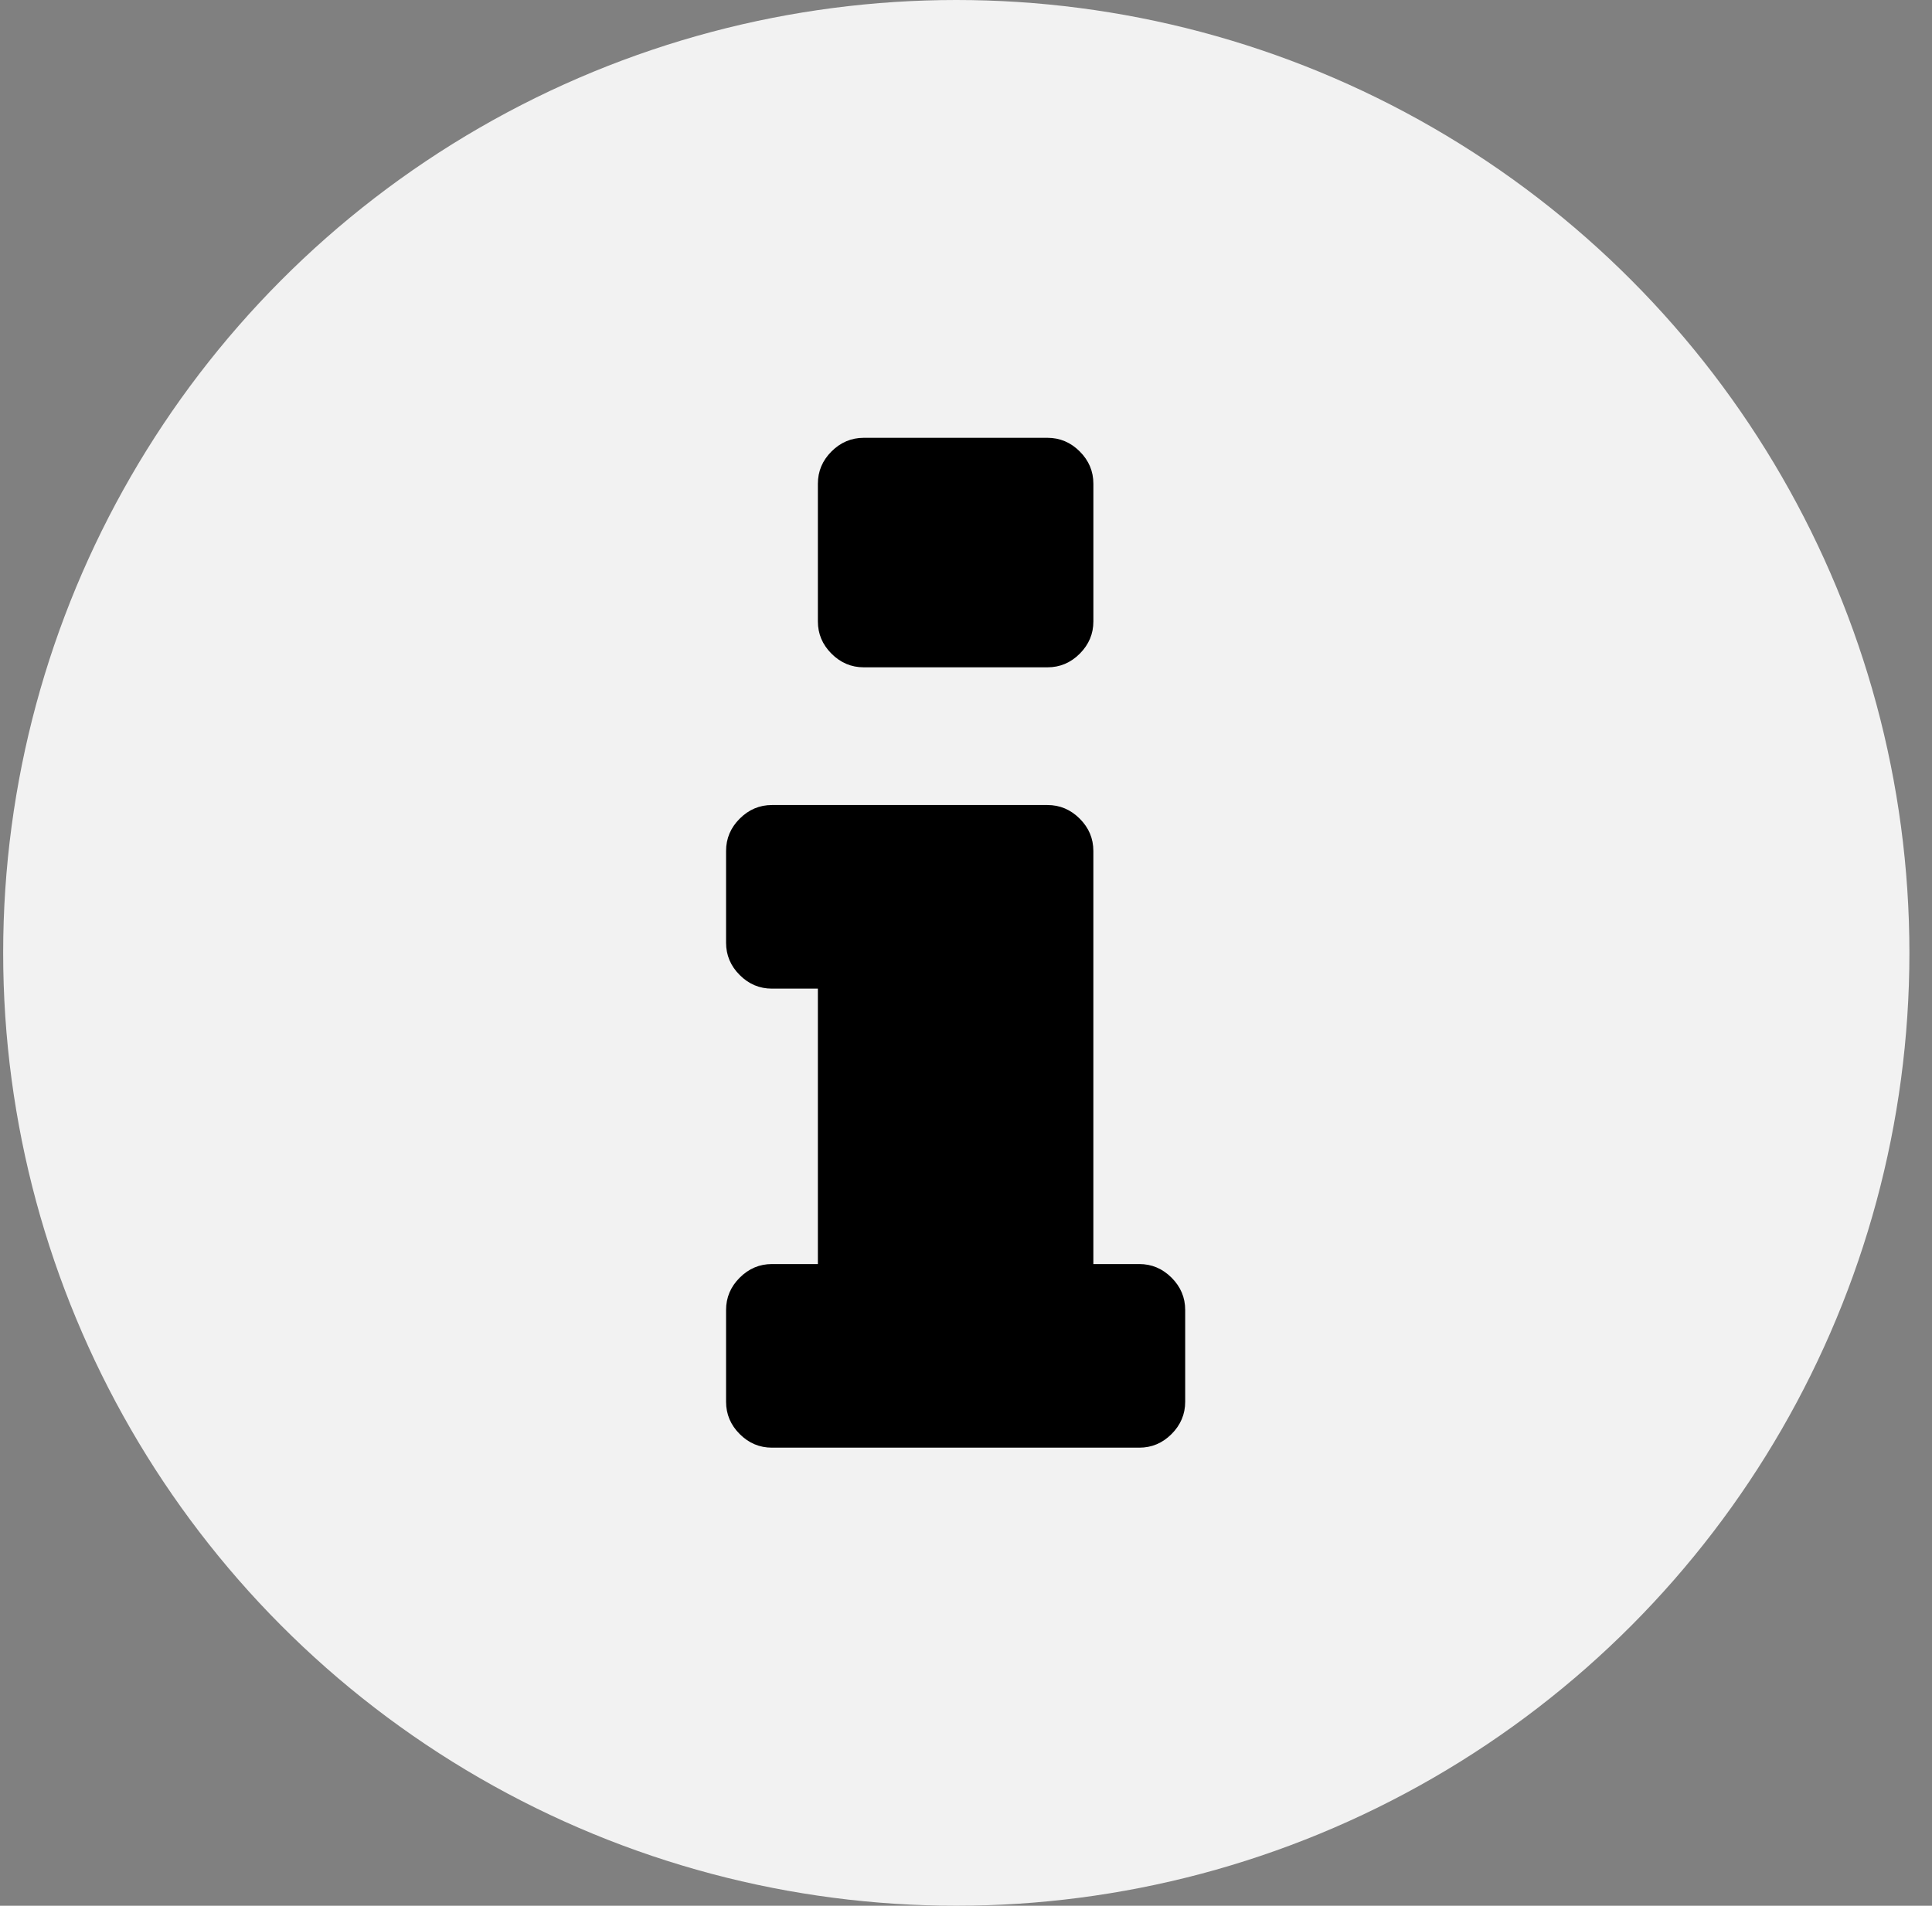
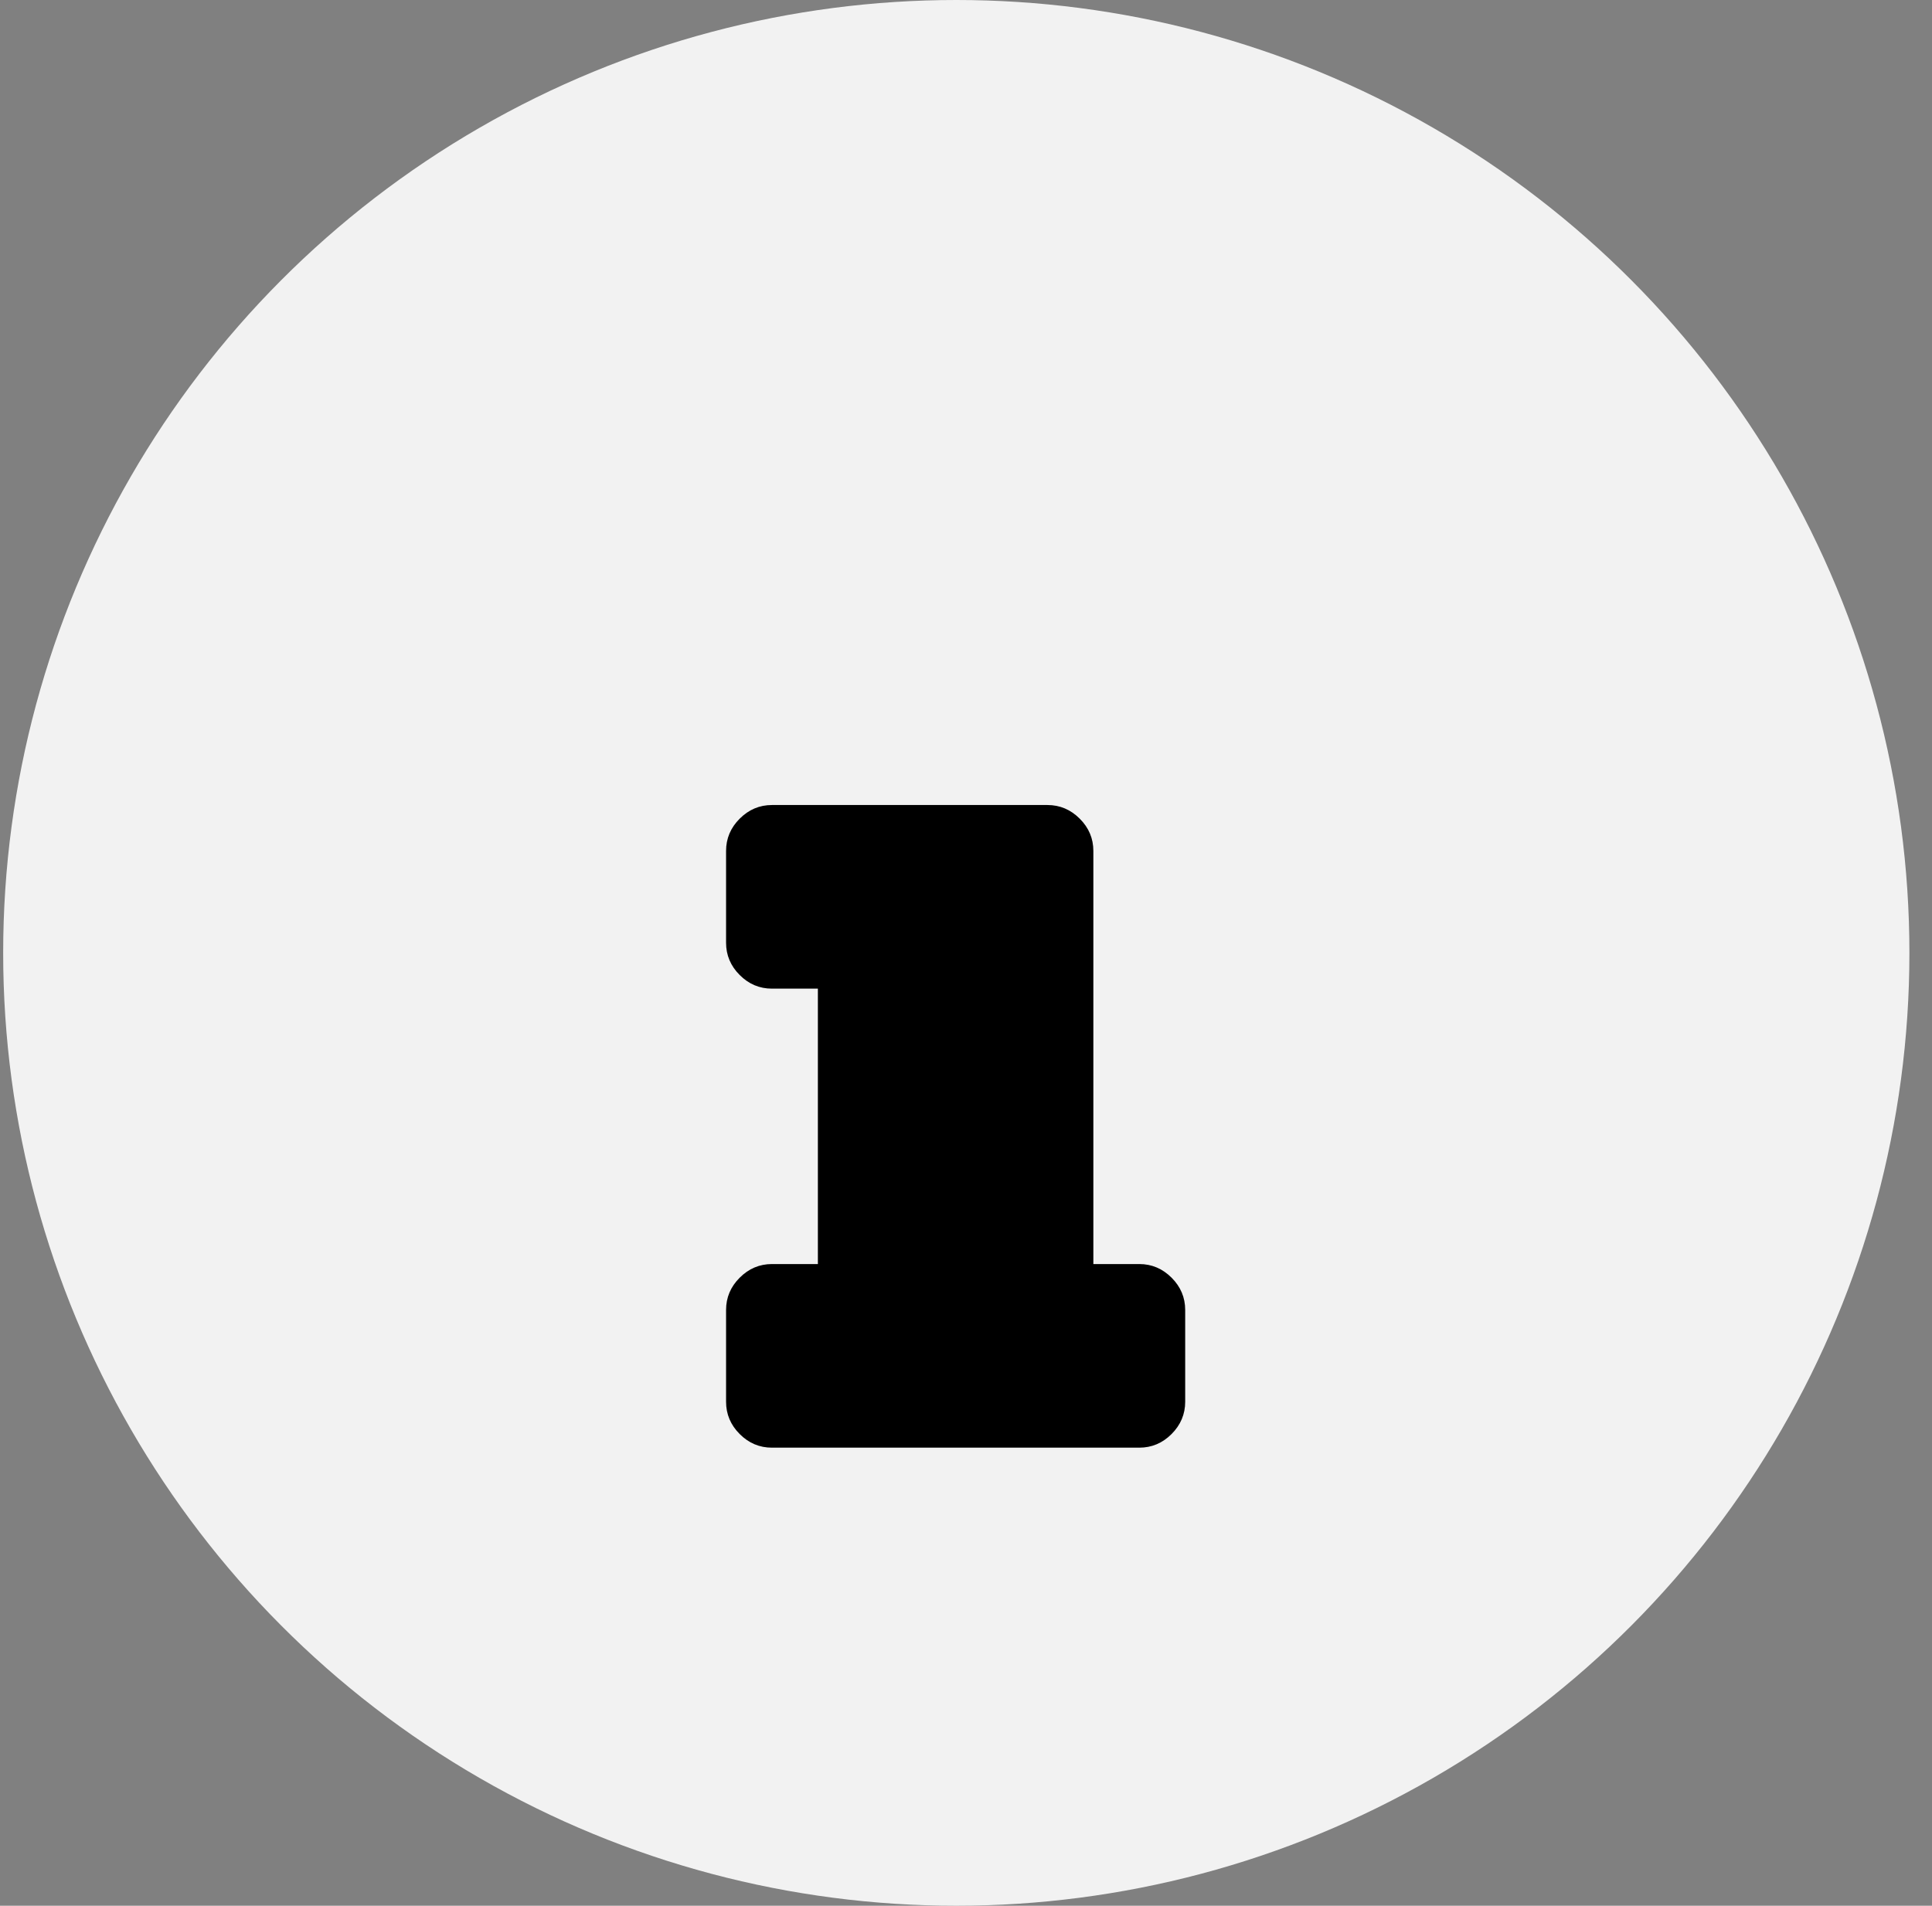
<svg xmlns="http://www.w3.org/2000/svg" width="75px" height="74px" viewBox="0 0 75 74" version="1.1">
  <rect x="0" y="0" width="75" height="74" fill="#808080" stroke="none" />
  <title>D39D6FB2-5FC5-40CD-B531-A380E56162D6</title>
  <desc>Created with sketchtool.</desc>
  <defs />
  <g id="Page-1" stroke="none" stroke-width="1" fill="none" fill-rule="evenodd">
    <g id="190410_CreativeRights_desktop_fotografen" transform="translate(-60, -2556)" fill-rule="nonzero">
      <g id="vorteile-fotografen" transform="translate(40, 2036.438)">
        <g id="vorteil-fotografen-07" transform="translate(0, 500)">
          <g id="icon-vorteil-fotografen-07" transform="translate(20, 19.562)">
            <circle id="Oval" fill="#F2F2F2" cx="37.123" cy="37" r="37" />
            <g id="003-info" transform="translate(28.123, 17)" fill="#000000">
-               <path d="M5.409,8.912 L12.54,8.912 C13.022,8.912 13.44,8.736 13.793,8.383 C14.145,8.03 14.322,7.613 14.322,7.13 L14.322,1.783 C14.322,1.3 14.145,0.882 13.792,0.529 C13.44,0.177 13.021,0 12.539,0 L5.409,0 C4.927,0 4.509,0.177 4.156,0.529 C3.803,0.882 3.627,1.3 3.627,1.783 L3.627,7.13 C3.627,7.613 3.803,8.03 4.156,8.383 C4.509,8.736 4.927,8.912 5.409,8.912 Z" id="Shape" />
              <path d="M17.357,32.612 C17.004,32.26 16.587,32.083 16.104,32.083 L14.321,32.083 L14.321,16.042 C14.321,15.559 14.145,15.141 13.792,14.789 C13.439,14.436 13.021,14.259 12.539,14.259 L1.845,14.259 C1.362,14.259 0.944,14.436 0.592,14.789 C0.239,15.141 0.063,15.559 0.063,16.042 L0.063,19.607 C0.063,20.089 0.239,20.507 0.592,20.86 C0.944,21.213 1.362,21.389 1.845,21.389 L3.627,21.389 L3.627,32.083 L1.845,32.083 C1.362,32.083 0.944,32.26 0.592,32.613 C0.239,32.965 0.063,33.383 0.063,33.866 L0.063,37.431 C0.063,37.913 0.239,38.331 0.592,38.684 C0.944,39.037 1.362,39.213 1.845,39.213 L16.104,39.213 C16.586,39.213 17.004,39.037 17.357,38.684 C17.709,38.331 17.886,37.913 17.886,37.431 L17.886,33.866 C17.886,33.383 17.71,32.965 17.357,32.612 Z" id="Shape" />
            </g>
          </g>
        </g>
      </g>
    </g>
  </g>
</svg>